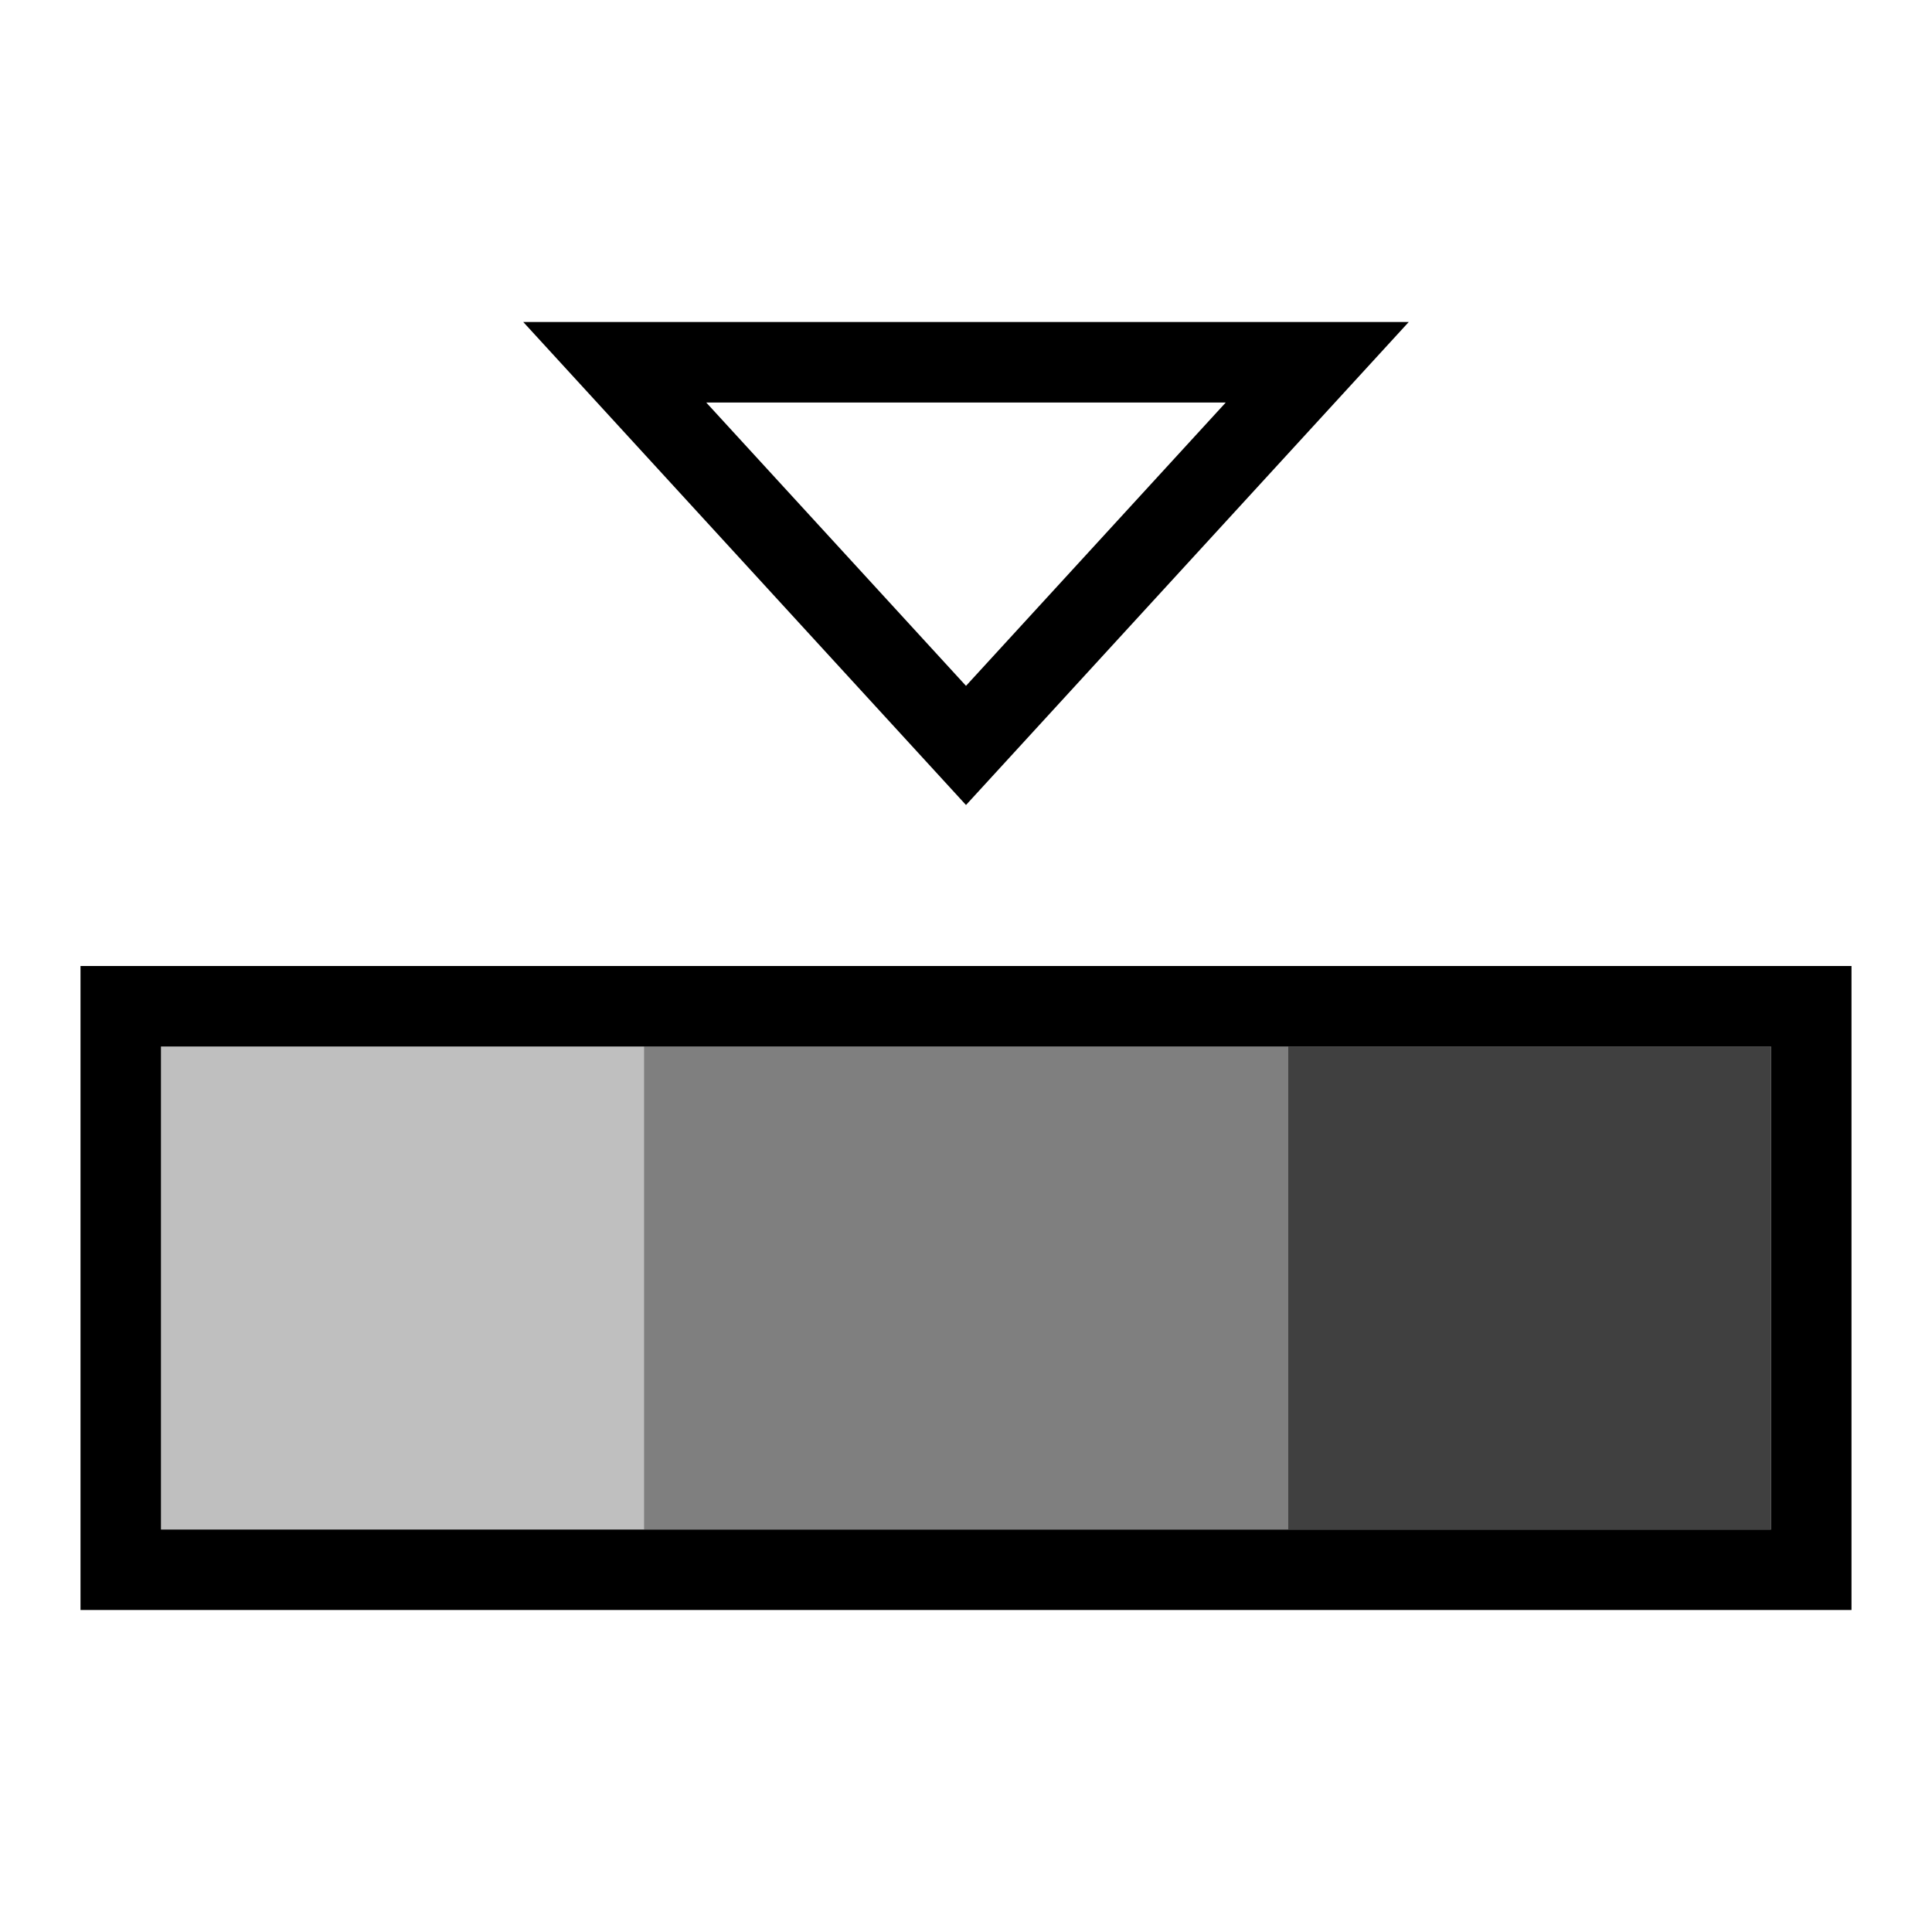
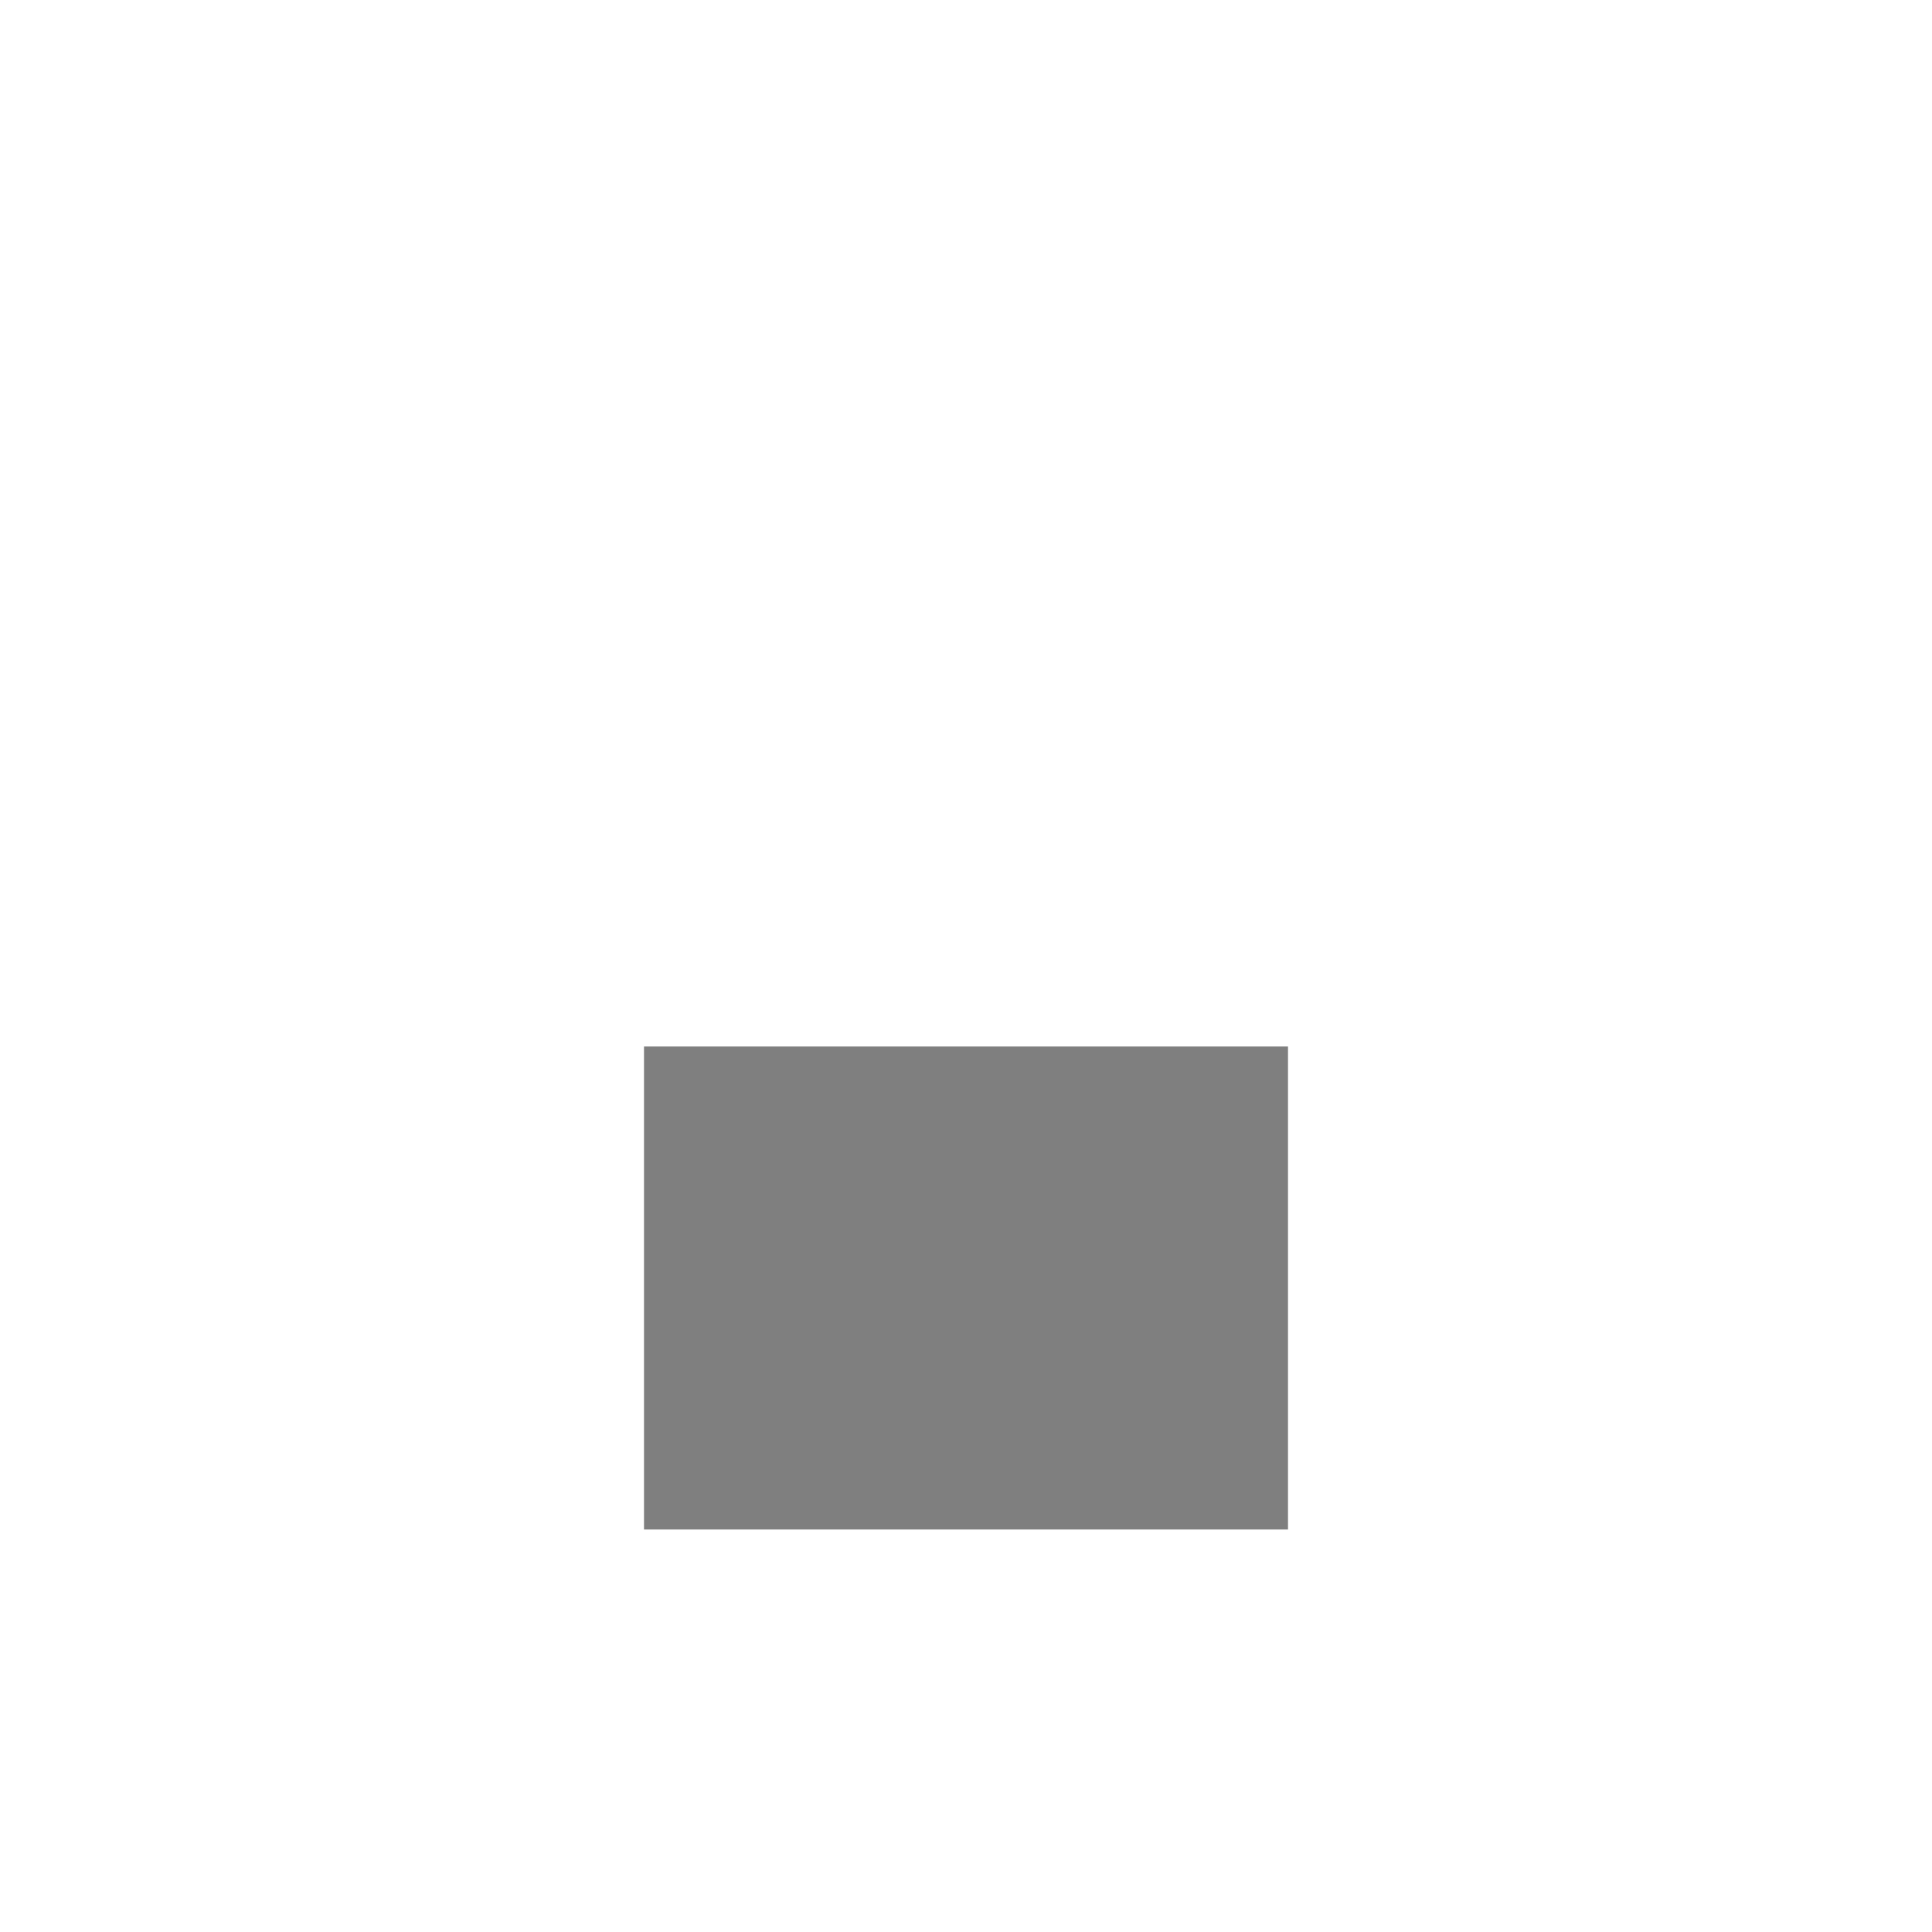
<svg xmlns="http://www.w3.org/2000/svg" width="800px" height="800px" viewBox="0 0 24 24">
-   <path d="M6.5 4l5.5 6 5.5-6zm2.273 1h6.454L12 8.52zM23 20v-8H1v8zM2 19v-6h20v6z" />
  <path opacity=".5" d="M8 13h8v6H8z" />
-   <path opacity=".25" d="M8 19H2v-6h6z" />
-   <path opacity=".75" d="M22 19h-6v-6h6z" />
-   <path fill="none" d="M0 0h24v24H0z" />
+   <path fill="none" d="M0 0h24H0z" />
</svg>